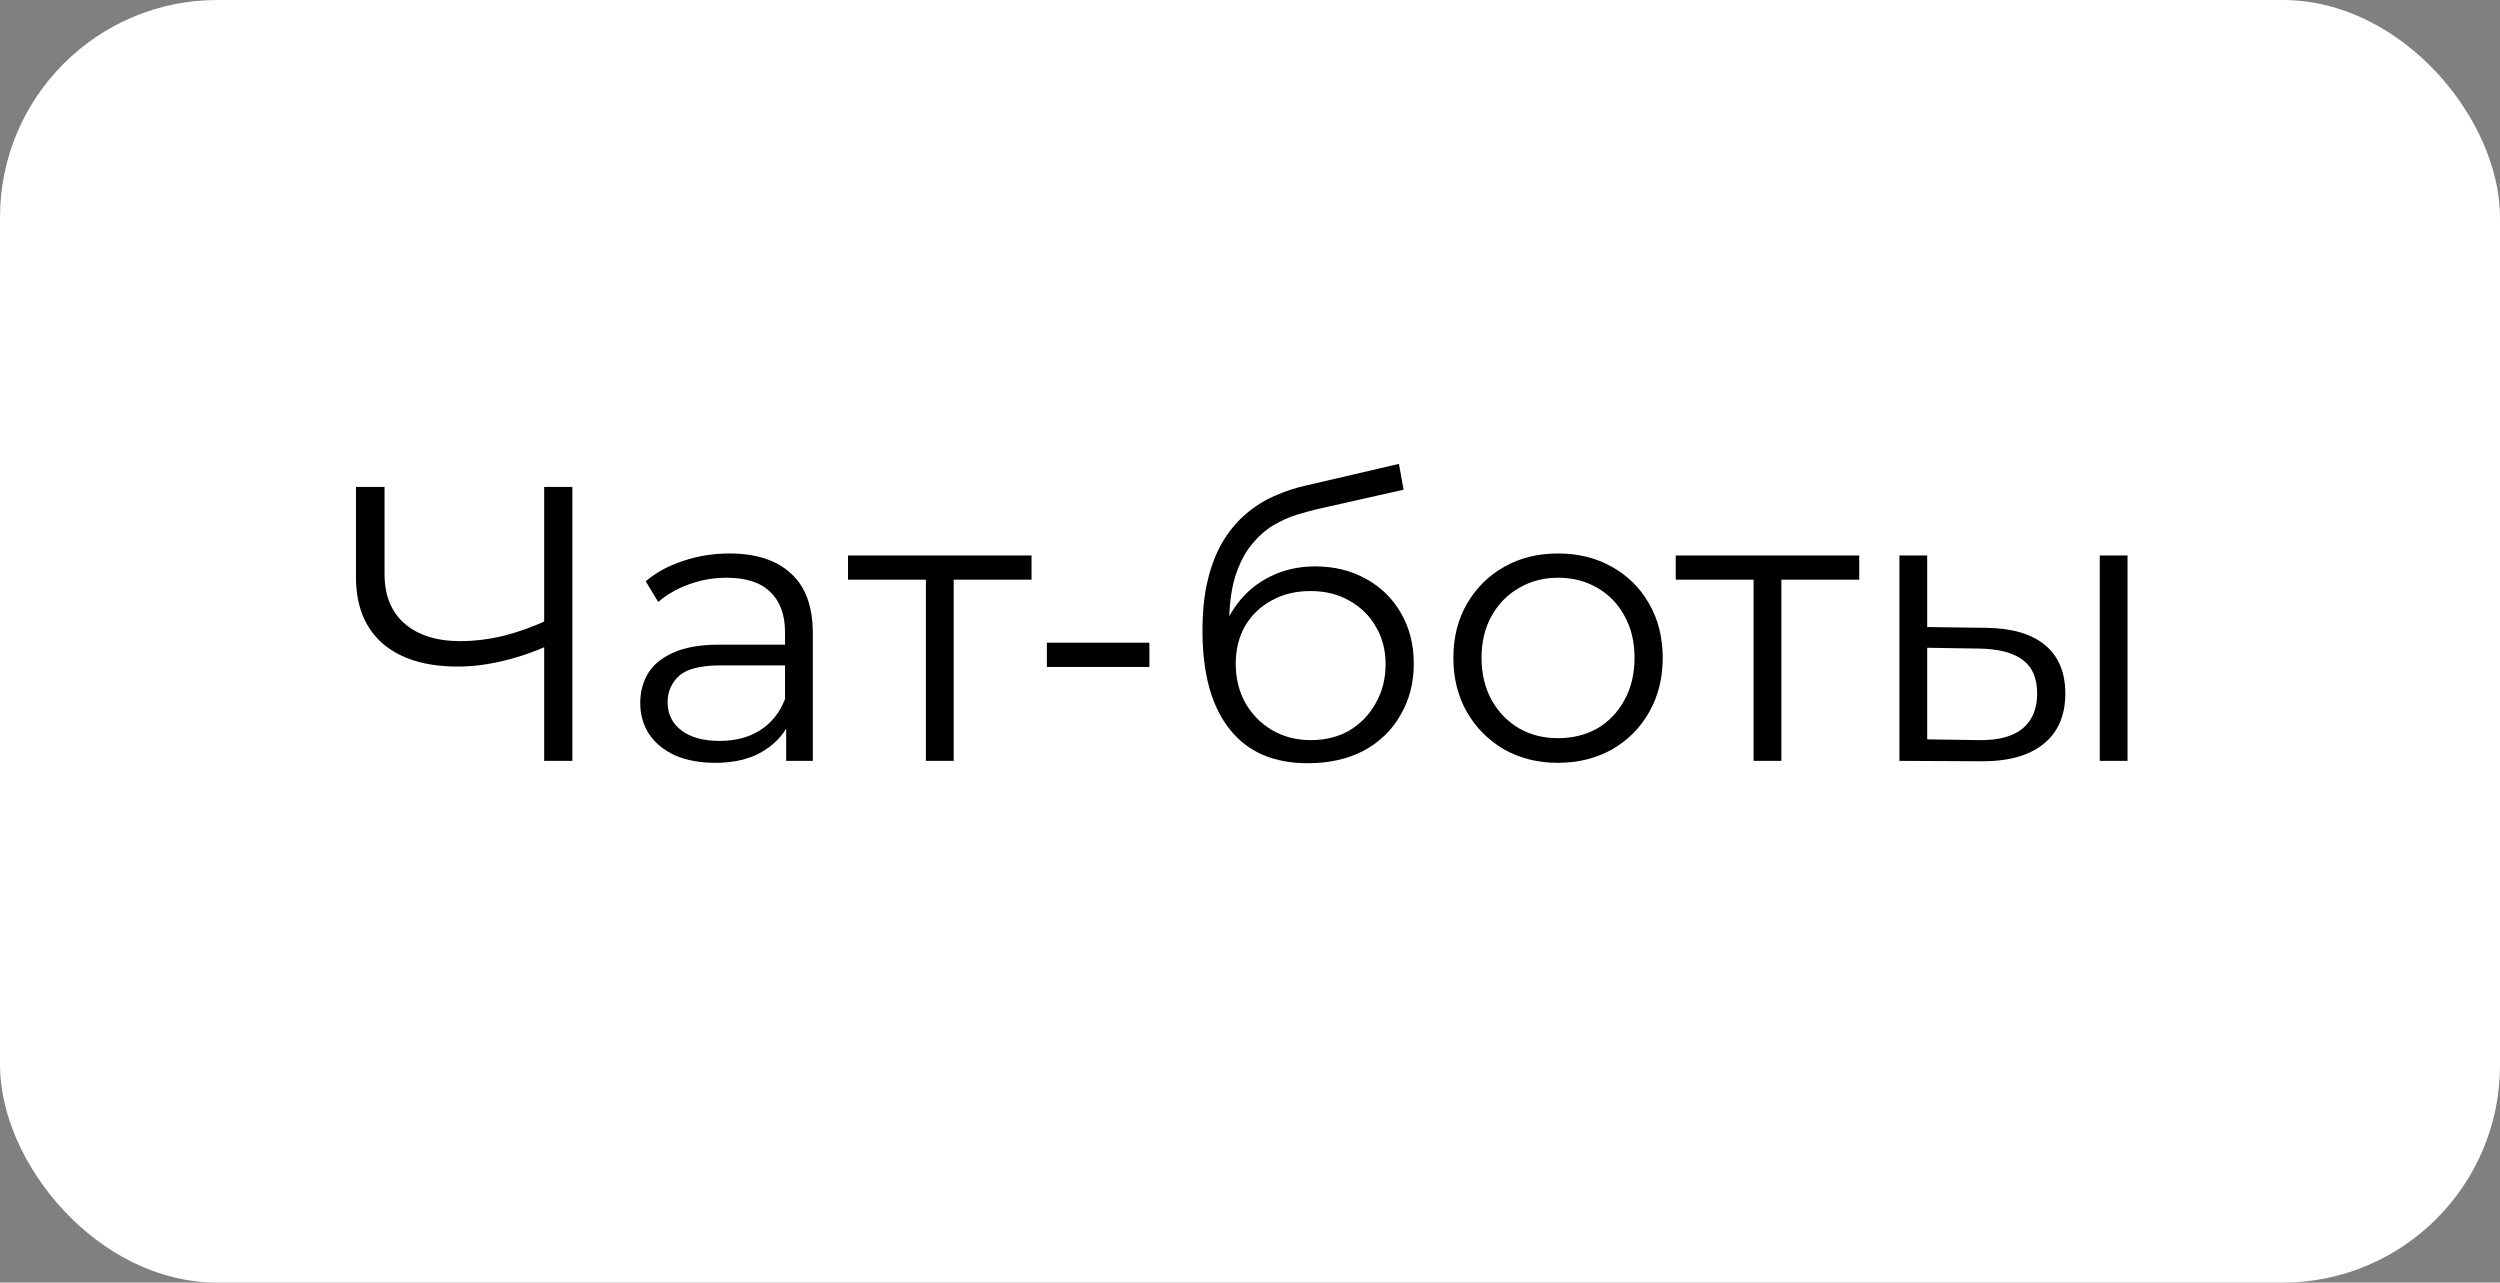
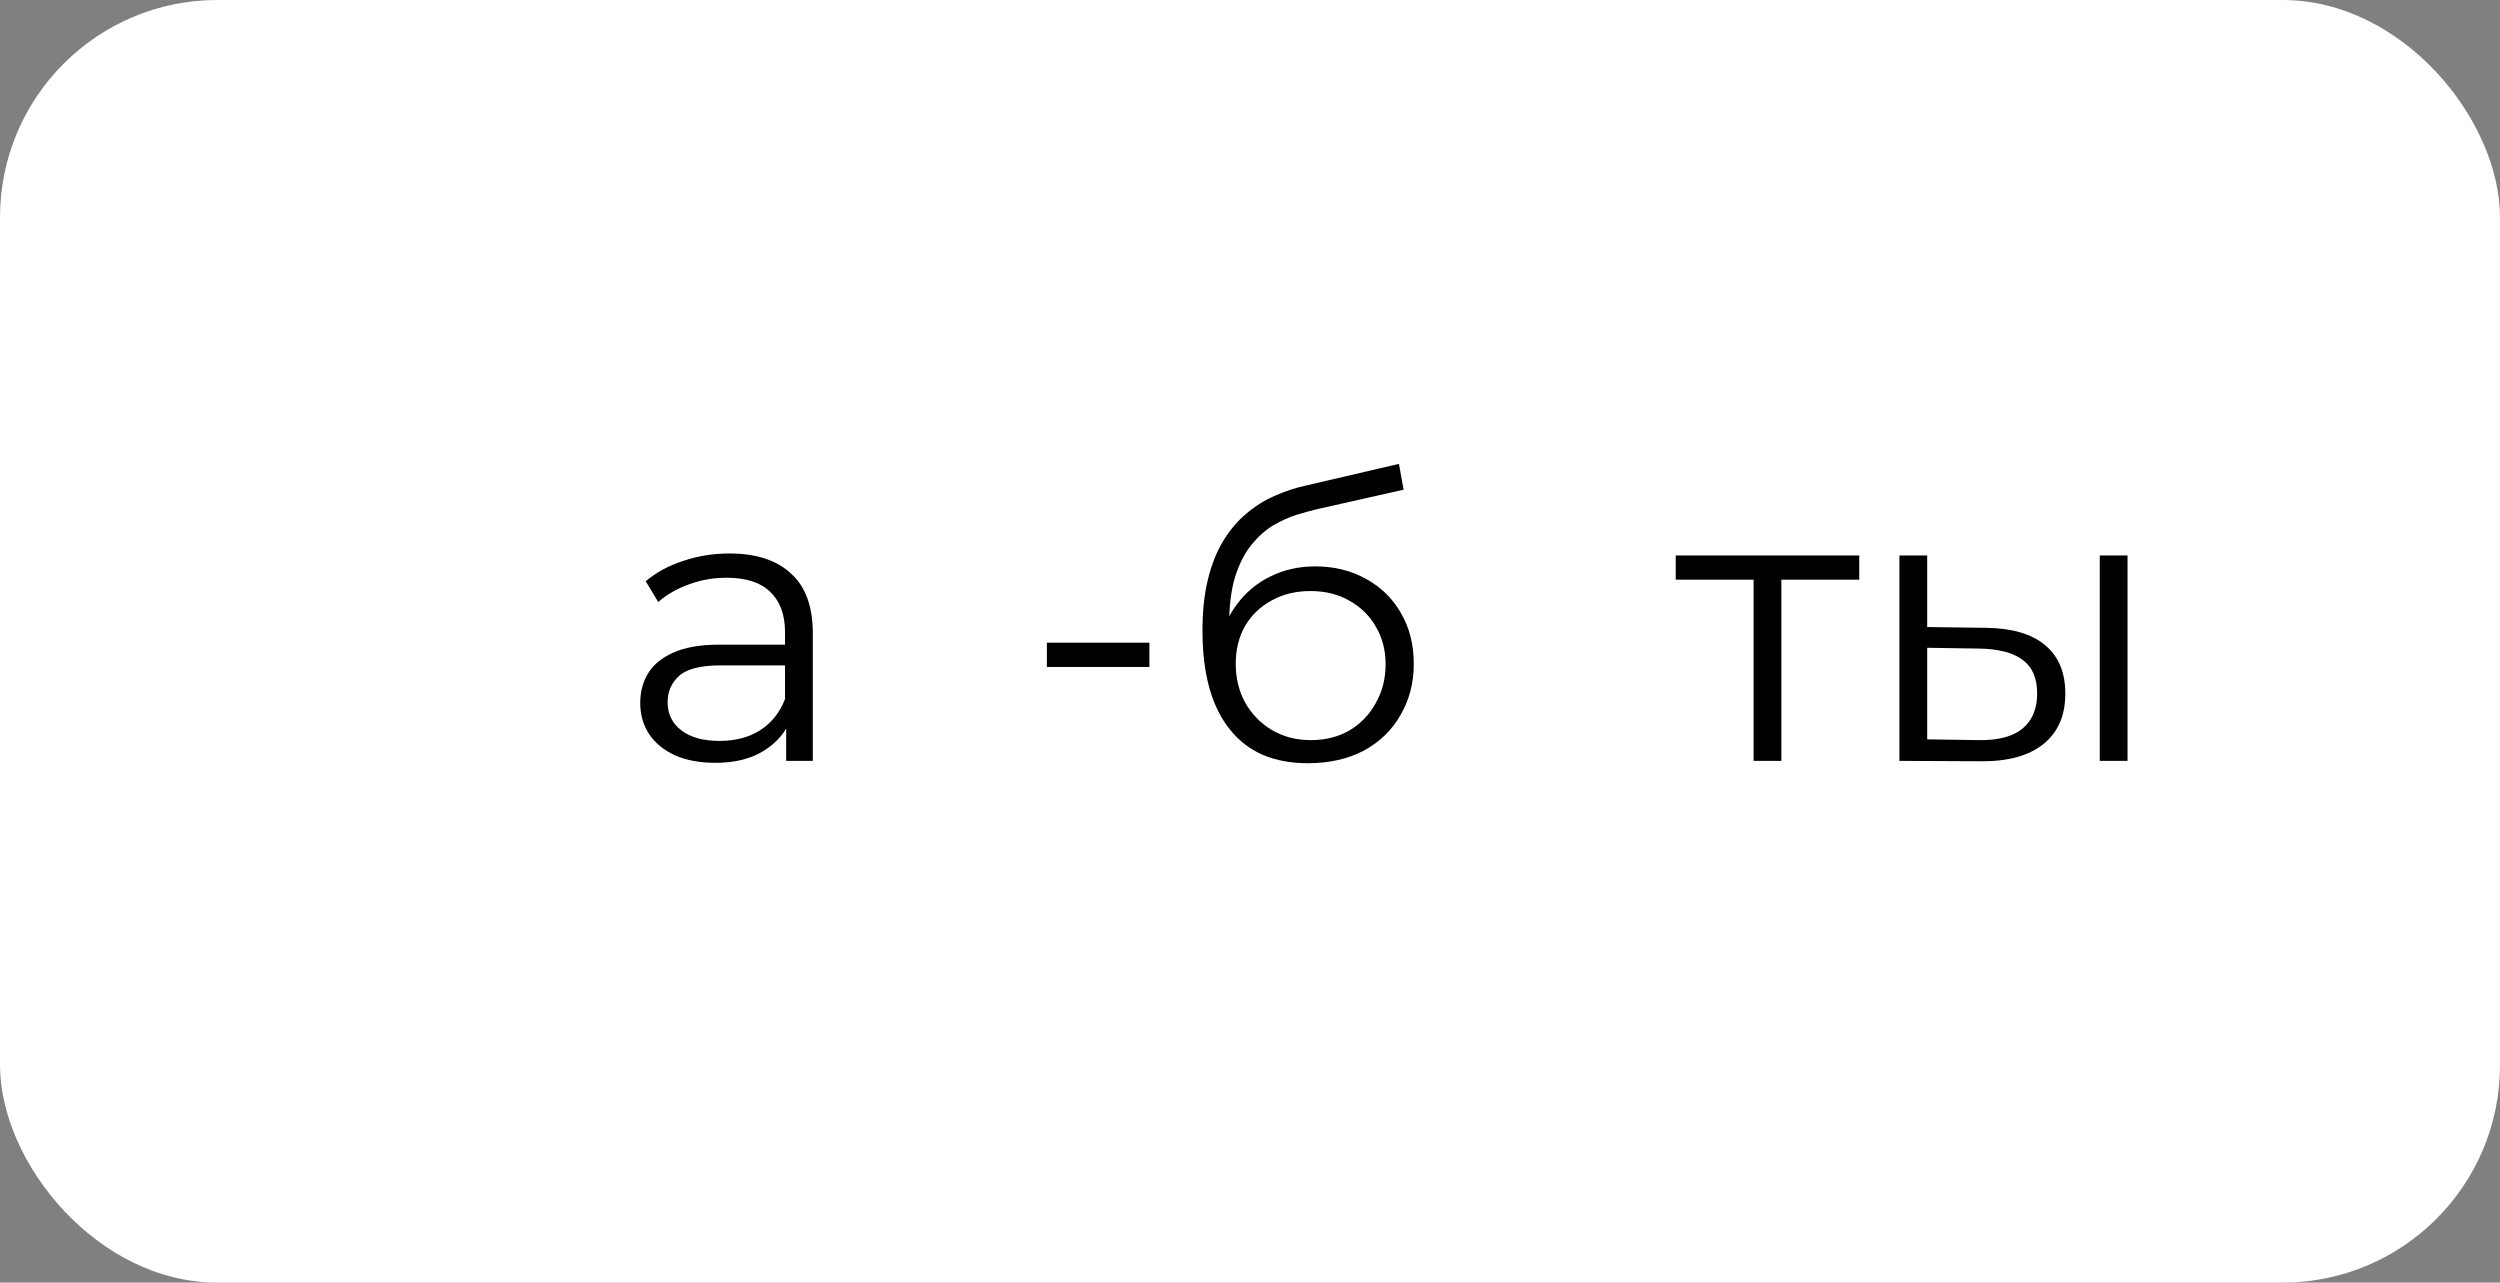
<svg xmlns="http://www.w3.org/2000/svg" width="115" height="59" viewBox="0 0 115 59" fill="none">
  <rect x="0" y="0" width="115" height="59" fill="#808080" stroke="none" />
  <rect width="115" height="59" rx="10" fill="white" />
-   <path d="M25.267 29.672C24.547 29.996 23.826 30.242 23.107 30.41C22.398 30.578 21.715 30.662 21.055 30.662C19.578 30.662 18.427 30.308 17.599 29.6C16.782 28.88 16.375 27.866 16.375 26.558V22.4H17.689V26.414C17.689 27.386 17.994 28.142 18.607 28.682C19.23 29.222 20.088 29.492 21.18 29.492C21.828 29.492 22.5 29.408 23.197 29.24C23.892 29.06 24.582 28.808 25.267 28.484V29.672ZM25.032 35V22.4H26.328V35H25.032Z" fill="black" />
  <path d="M36.164 35V32.912L36.111 32.57V29.078C36.111 28.274 35.883 27.656 35.426 27.224C34.983 26.792 34.316 26.576 33.428 26.576C32.816 26.576 32.234 26.678 31.683 26.882C31.131 27.086 30.663 27.356 30.279 27.692L29.703 26.738C30.183 26.33 30.759 26.018 31.43 25.802C32.102 25.574 32.81 25.46 33.554 25.46C34.779 25.46 35.721 25.766 36.38 26.378C37.053 26.978 37.389 27.896 37.389 29.132V35H36.164ZM32.907 35.09C32.199 35.09 31.581 34.976 31.052 34.748C30.537 34.508 30.14 34.184 29.864 33.776C29.588 33.356 29.451 32.876 29.451 32.336C29.451 31.844 29.564 31.4 29.793 31.004C30.032 30.596 30.416 30.272 30.945 30.032C31.485 29.78 32.205 29.654 33.105 29.654H36.362V30.608H33.141C32.228 30.608 31.593 30.77 31.233 31.094C30.884 31.418 30.71 31.82 30.71 32.3C30.71 32.84 30.921 33.272 31.34 33.596C31.761 33.92 32.349 34.082 33.105 34.082C33.825 34.082 34.443 33.92 34.959 33.596C35.486 33.26 35.87 32.78 36.111 32.156L36.398 33.038C36.158 33.662 35.739 34.16 35.139 34.532C34.55 34.904 33.806 35.09 32.907 35.09Z" fill="black" />
-   <path d="M42.591 35V26.324L42.915 26.666H39.009V25.55H47.451V26.666H43.545L43.869 26.324V35H42.591Z" fill="black" />
  <path d="M48.156 30.68V29.564H52.872V30.68H48.156Z" fill="black" />
  <path d="M60.156 35.108C59.388 35.108 58.704 34.982 58.104 34.73C57.516 34.478 57.012 34.094 56.592 33.578C56.172 33.062 55.854 32.426 55.638 31.67C55.422 30.902 55.314 30.014 55.314 29.006C55.314 28.106 55.398 27.32 55.566 26.648C55.734 25.964 55.968 25.376 56.268 24.884C56.568 24.392 56.916 23.978 57.312 23.642C57.72 23.294 58.158 23.018 58.626 22.814C59.106 22.598 59.598 22.436 60.102 22.328L64.35 21.338L64.566 22.526L60.57 23.426C60.318 23.486 60.012 23.57 59.652 23.678C59.304 23.786 58.944 23.948 58.572 24.164C58.212 24.38 57.876 24.68 57.564 25.064C57.252 25.448 57 25.946 56.808 26.558C56.628 27.158 56.538 27.908 56.538 28.808C56.538 29 56.544 29.156 56.556 29.276C56.568 29.384 56.58 29.504 56.592 29.636C56.616 29.756 56.634 29.936 56.646 30.176L56.088 29.708C56.22 28.976 56.49 28.34 56.898 27.8C57.306 27.248 57.816 26.822 58.428 26.522C59.052 26.21 59.742 26.054 60.498 26.054C61.374 26.054 62.154 26.246 62.838 26.63C63.522 27.002 64.056 27.524 64.44 28.196C64.836 28.868 65.034 29.648 65.034 30.536C65.034 31.412 64.83 32.198 64.422 32.894C64.026 33.59 63.462 34.136 62.73 34.532C61.998 34.916 61.14 35.108 60.156 35.108ZM60.3 34.046C60.972 34.046 61.566 33.896 62.082 33.596C62.598 33.284 63 32.864 63.288 32.336C63.588 31.808 63.738 31.214 63.738 30.554C63.738 29.906 63.588 29.33 63.288 28.826C63 28.322 62.598 27.926 62.082 27.638C61.566 27.338 60.966 27.188 60.282 27.188C59.61 27.188 59.016 27.332 58.5 27.62C57.984 27.896 57.576 28.286 57.276 28.79C56.988 29.294 56.844 29.876 56.844 30.536C56.844 31.196 56.988 31.79 57.276 32.318C57.576 32.846 57.984 33.266 58.5 33.578C59.028 33.89 59.628 34.046 60.3 34.046Z" fill="black" />
-   <path d="M71.661 35.09C70.749 35.09 69.927 34.886 69.195 34.478C68.475 34.058 67.905 33.488 67.485 32.768C67.065 32.036 66.855 31.202 66.855 30.266C66.855 29.318 67.065 28.484 67.485 27.764C67.905 27.044 68.475 26.48 69.195 26.072C69.915 25.664 70.737 25.46 71.661 25.46C72.597 25.46 73.425 25.664 74.145 26.072C74.877 26.48 75.447 27.044 75.855 27.764C76.275 28.484 76.485 29.318 76.485 30.266C76.485 31.202 76.275 32.036 75.855 32.768C75.447 33.488 74.877 34.058 74.145 34.478C73.413 34.886 72.585 35.09 71.661 35.09ZM71.661 33.956C72.345 33.956 72.951 33.806 73.479 33.506C74.007 33.194 74.421 32.762 74.721 32.21C75.033 31.646 75.189 30.998 75.189 30.266C75.189 29.522 75.033 28.874 74.721 28.322C74.421 27.77 74.007 27.344 73.479 27.044C72.951 26.732 72.351 26.576 71.679 26.576C71.007 26.576 70.407 26.732 69.879 27.044C69.351 27.344 68.931 27.77 68.619 28.322C68.307 28.874 68.151 29.522 68.151 30.266C68.151 30.998 68.307 31.646 68.619 32.21C68.931 32.762 69.351 33.194 69.879 33.506C70.407 33.806 71.001 33.956 71.661 33.956Z" fill="black" />
  <path d="M80.665 35V26.324L80.989 26.666H77.083V25.55H85.525V26.666H81.619L81.943 26.324V35H80.665Z" fill="black" />
  <path d="M96.589 35V25.55H97.867V35H96.589ZM91.351 28.88C92.539 28.892 93.445 29.156 94.069 29.672C94.693 30.188 95.005 30.932 95.005 31.904C95.005 32.912 94.669 33.686 93.997 34.226C93.325 34.766 92.365 35.03 91.117 35.018L87.373 35V25.55H88.651V28.844L91.351 28.88ZM91.027 34.046C91.915 34.058 92.581 33.884 93.025 33.524C93.481 33.152 93.709 32.612 93.709 31.904C93.709 31.196 93.487 30.68 93.043 30.356C92.599 30.02 91.927 29.846 91.027 29.834L88.651 29.798V34.01L91.027 34.046Z" fill="black" />
</svg>